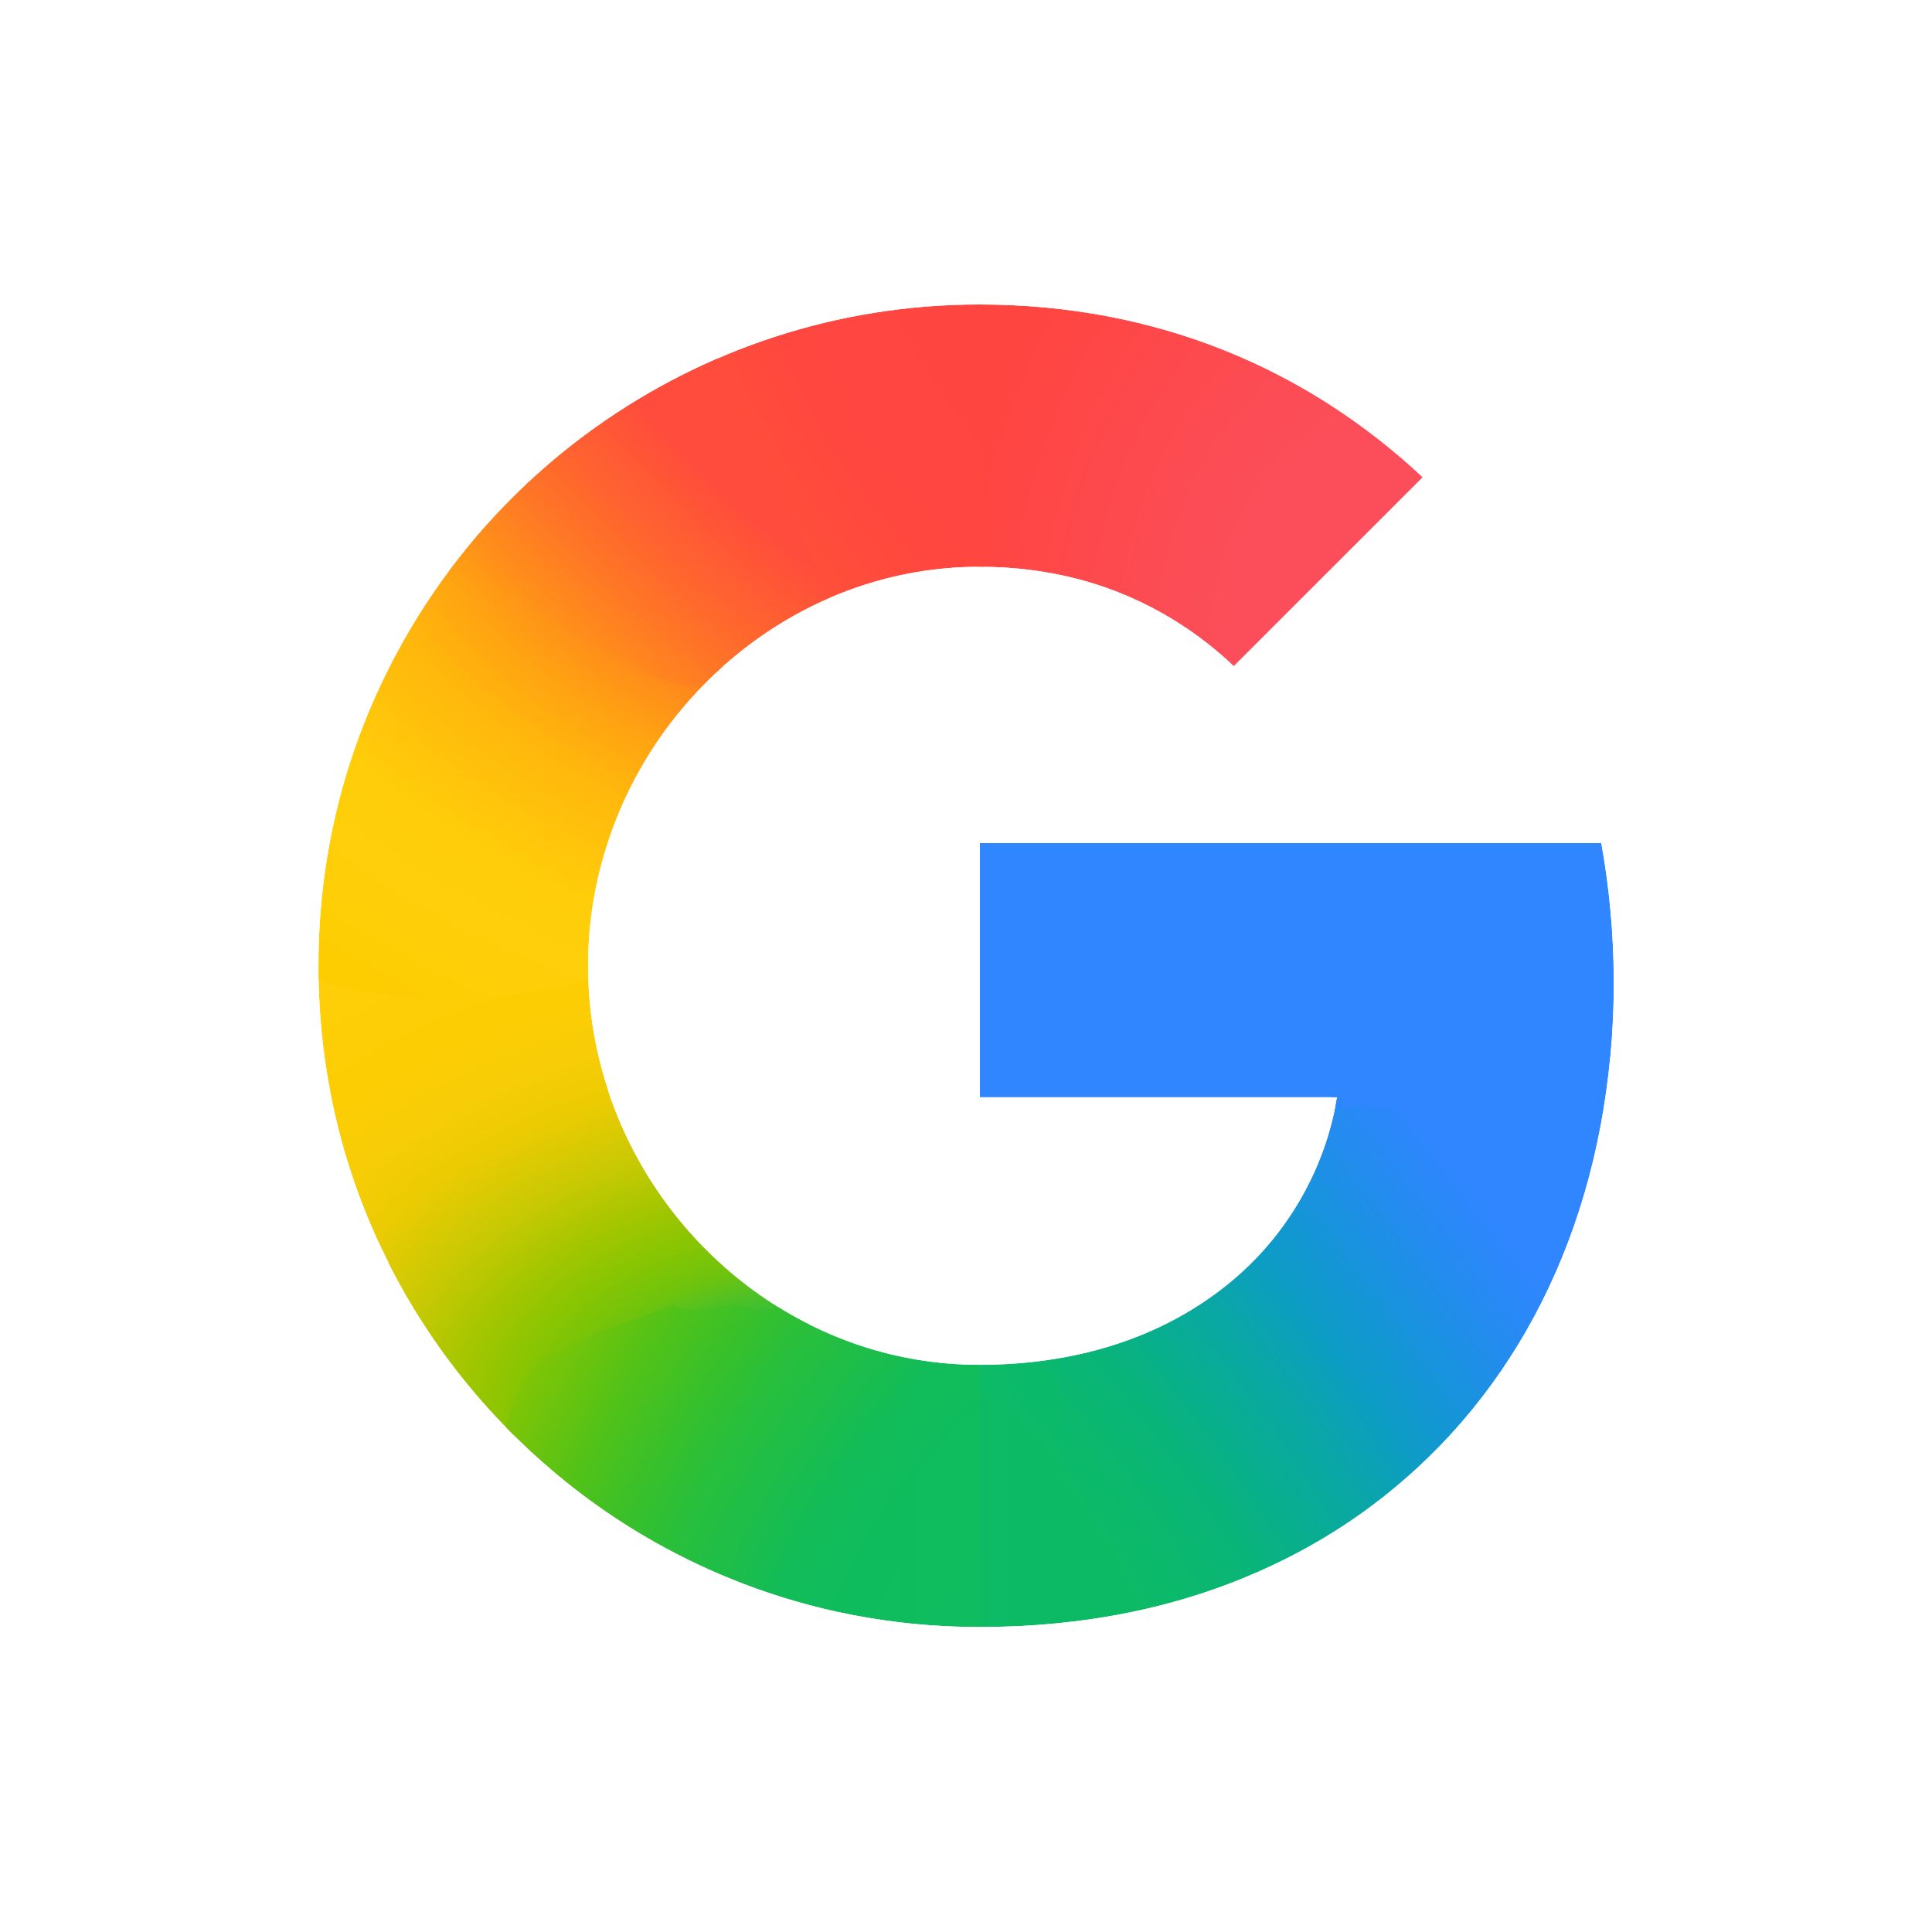
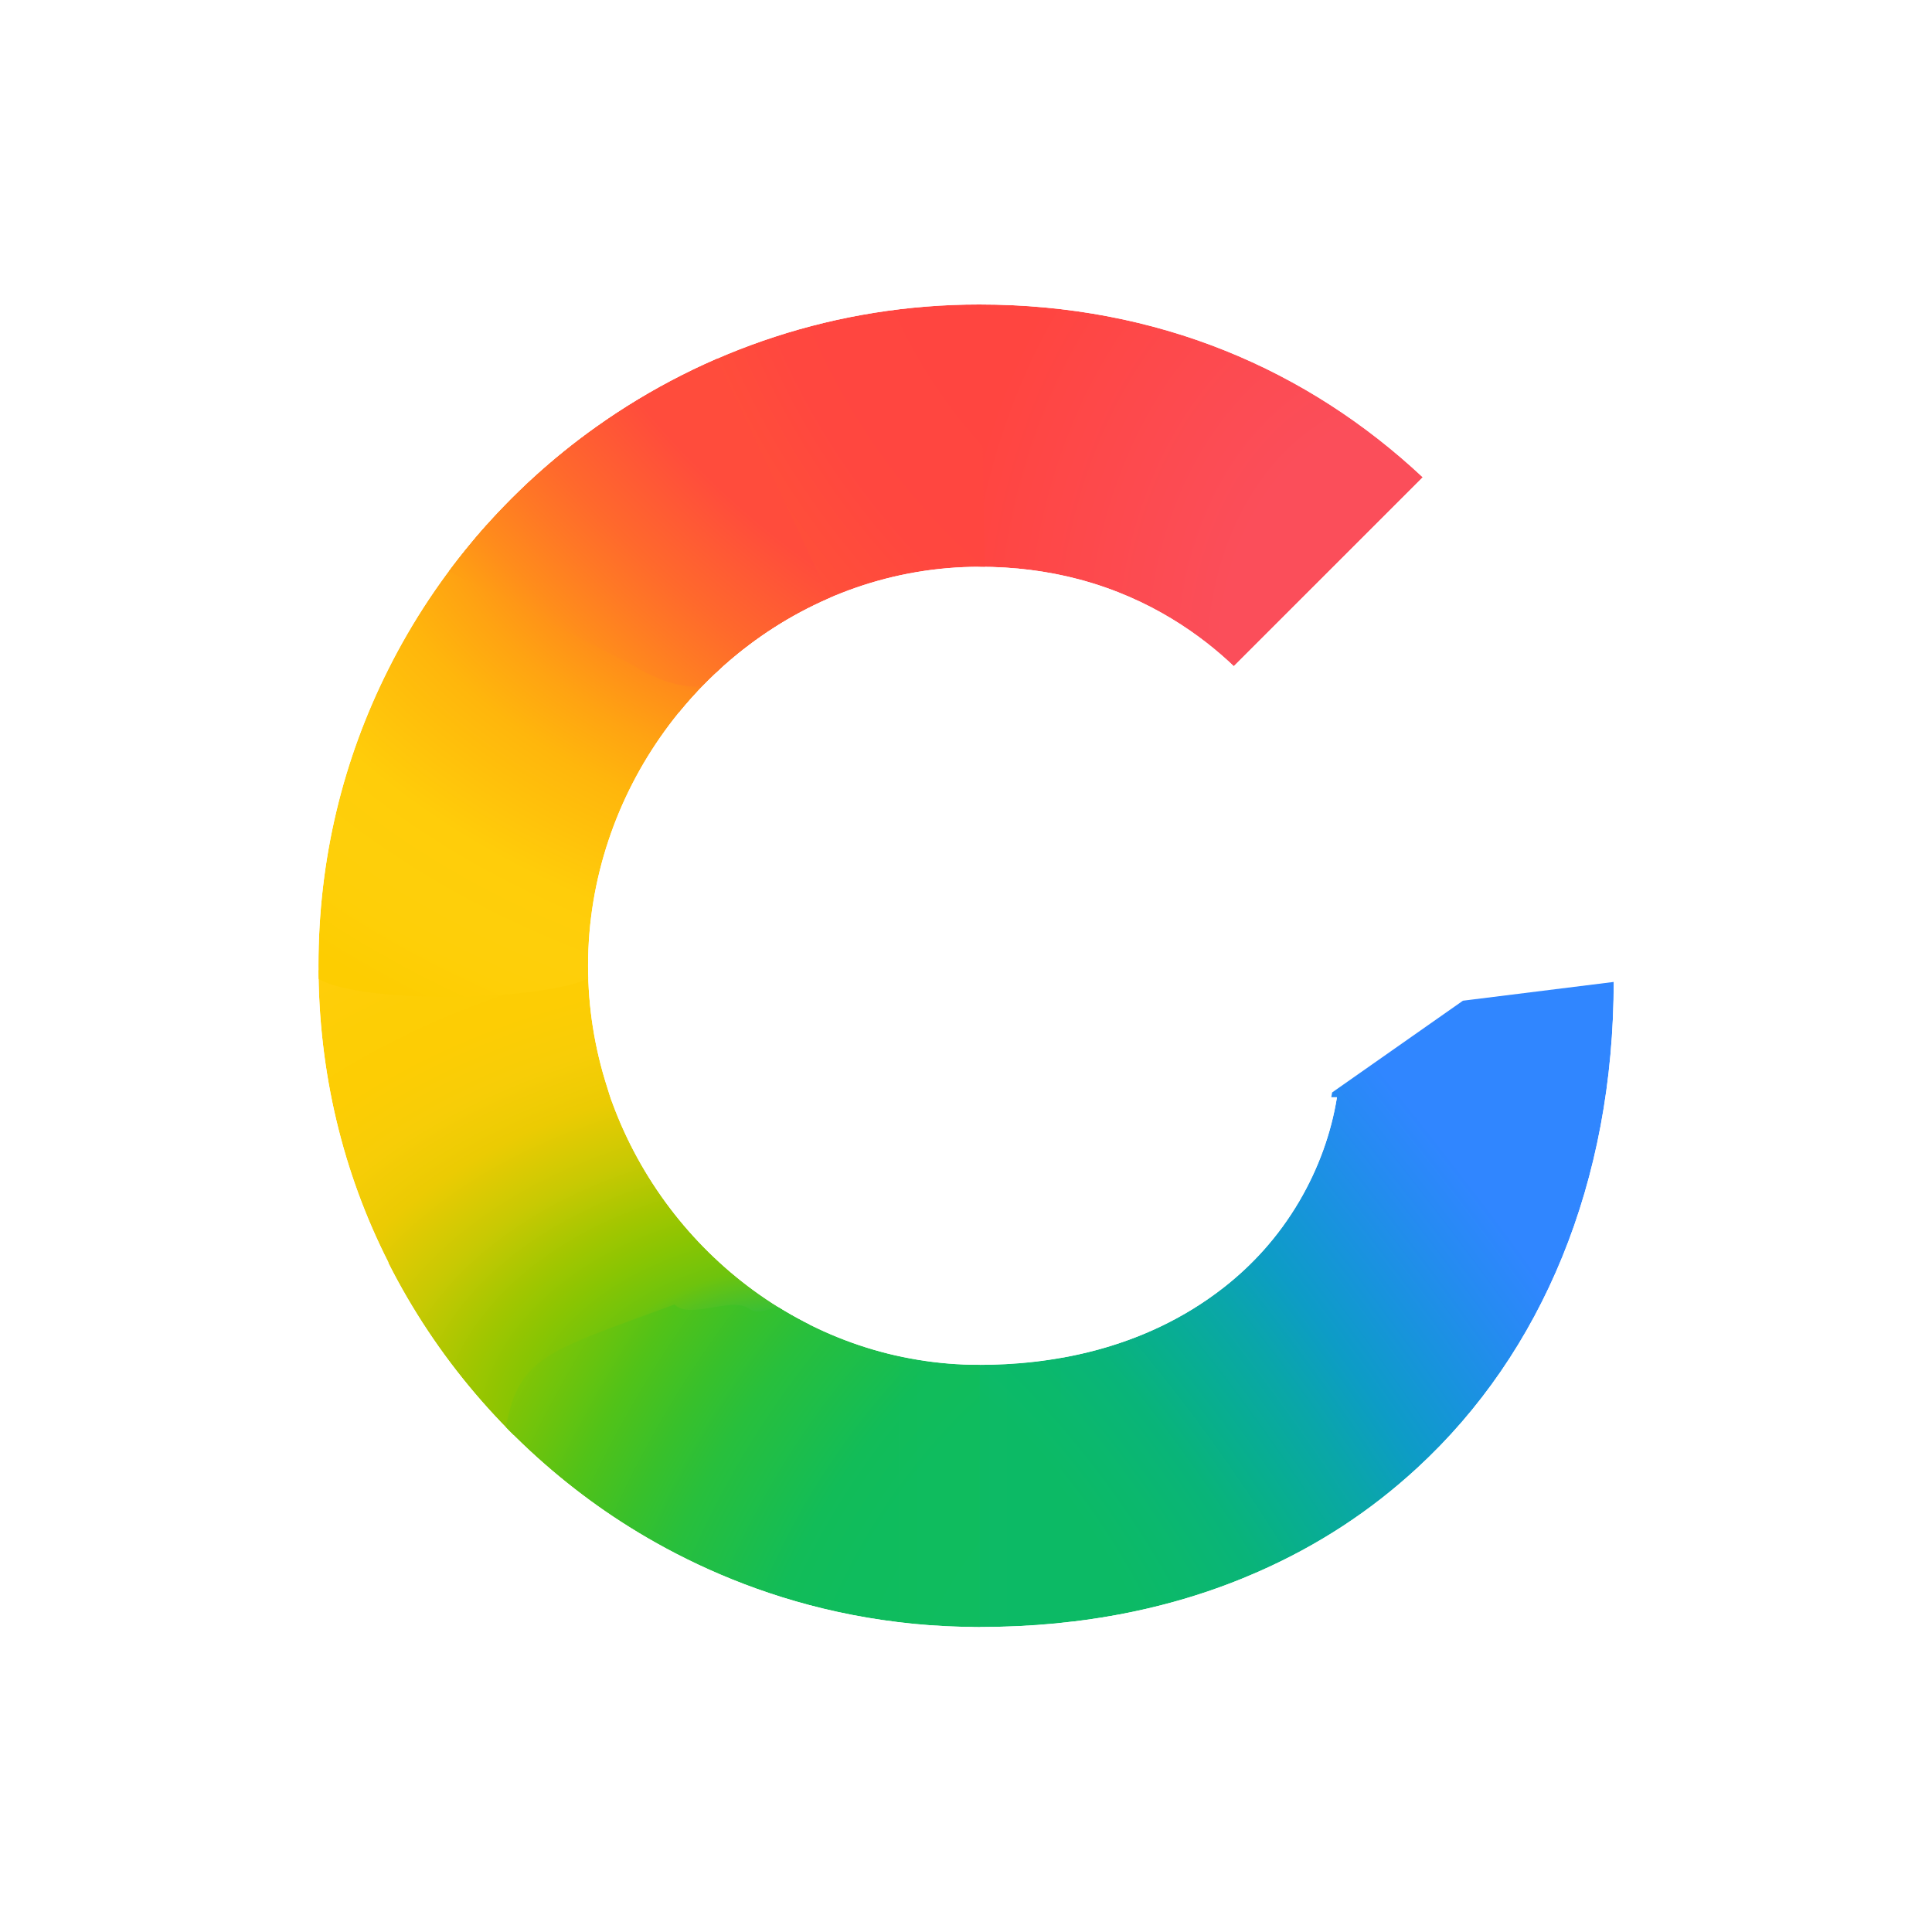
<svg xmlns="http://www.w3.org/2000/svg" xmlns:xlink="http://www.w3.org/1999/xlink" xml:space="preserve" overflow="hidden" viewBox="0 0 400 400">
  <defs>
    <linearGradient id="a">
      <stop offset="0" stop-color="#0fbc5c" />
      <stop offset="1" stop-color="#0cba65" />
    </linearGradient>
    <linearGradient id="g">
      <stop offset=".231" stop-color="#0fbc5f" />
      <stop offset=".312" stop-color="#0fbc5f" />
      <stop offset=".366" stop-color="#0fbc5e" />
      <stop offset=".458" stop-color="#0fbc5d" />
      <stop offset=".54" stop-color="#12bc58" />
      <stop offset=".699" stop-color="#28bf3c" />
      <stop offset=".771" stop-color="#38c02b" />
      <stop offset=".861" stop-color="#52c218" />
      <stop offset=".915" stop-color="#67c30f" />
      <stop offset="1" stop-color="#86c504" />
    </linearGradient>
    <linearGradient id="h">
      <stop offset=".142" stop-color="#1abd4d" />
      <stop offset=".248" stop-color="#6ec30d" />
      <stop offset=".312" stop-color="#8ac502" />
      <stop offset=".366" stop-color="#a2c600" />
      <stop offset=".446" stop-color="#c8c903" />
      <stop offset=".54" stop-color="#ebcb03" />
      <stop offset=".616" stop-color="#f7cd07" />
      <stop offset=".699" stop-color="#fdcd04" />
      <stop offset=".771" stop-color="#fdce05" />
      <stop offset=".861" stop-color="#ffce0a" />
    </linearGradient>
    <linearGradient id="f">
      <stop offset=".316" stop-color="#ff4c3c" />
      <stop offset=".604" stop-color="#ff692c" />
      <stop offset=".727" stop-color="#ff7825" />
      <stop offset=".885" stop-color="#ff8d1b" />
      <stop offset="1" stop-color="#ff9f13" />
    </linearGradient>
    <linearGradient id="b">
      <stop offset=".231" stop-color="#ff4541" />
      <stop offset=".312" stop-color="#ff4540" />
      <stop offset=".458" stop-color="#ff4640" />
      <stop offset=".54" stop-color="#ff473f" />
      <stop offset=".699" stop-color="#ff5138" />
      <stop offset=".771" stop-color="#ff5b33" />
      <stop offset=".861" stop-color="#ff6c29" />
      <stop offset="1" stop-color="#ff8c18" />
    </linearGradient>
    <linearGradient id="d">
      <stop offset=".408" stop-color="#fb4e5a" />
      <stop offset="1" stop-color="#ff4540" />
    </linearGradient>
    <linearGradient id="c">
      <stop offset=".132" stop-color="#0cba65" />
      <stop offset=".21" stop-color="#0bb86d" />
      <stop offset=".297" stop-color="#09b479" />
      <stop offset=".396" stop-color="#08ad93" />
      <stop offset=".477" stop-color="#0aa6a9" />
      <stop offset=".568" stop-color="#0d9cc6" />
      <stop offset=".667" stop-color="#1893dd" />
      <stop offset=".769" stop-color="#258bf1" />
      <stop offset=".859" stop-color="#3086ff" />
    </linearGradient>
    <linearGradient id="e">
      <stop offset=".366" stop-color="#ff4e3a" />
      <stop offset=".458" stop-color="#ff8a1b" />
      <stop offset=".54" stop-color="#ffa312" />
      <stop offset=".616" stop-color="#ffb60c" />
      <stop offset=".771" stop-color="#ffcd0a" />
      <stop offset=".861" stop-color="#fecf0a" />
      <stop offset=".915" stop-color="#fecf08" />
      <stop offset="1" stop-color="#fdcd01" />
    </linearGradient>
    <linearGradient xlink:href="#a" id="s" x1="219.7" x2="254.467" y1="329.535" y2="329.535" gradientUnits="userSpaceOnUse" />
    <radialGradient xlink:href="#b" id="m" cx="109.627" cy="135.862" r="71.46" fx="109.627" fy="135.862" gradientTransform="matrix(-1.937 1.043 1.456 2.555 290.525 -400.634)" gradientUnits="userSpaceOnUse" />
    <radialGradient xlink:href="#c" id="n" cx="45.259" cy="279.274" r="71.46" fx="45.259" fy="279.274" gradientTransform="matrix(-3.513 -4.458 -1.693 1.261 870.801 191.554)" gradientUnits="userSpaceOnUse" />
    <radialGradient xlink:href="#d" id="l" cx="304.017" cy="118.009" r="47.854" fx="304.017" fy="118.009" gradientTransform="matrix(2.064 0 0 2.592 -297.679 -151.747)" gradientUnits="userSpaceOnUse" />
    <radialGradient xlink:href="#e" id="o" cx="181.001" cy="177.201" r="71.46" fx="181.001" fy="177.201" gradientTransform="matrix(-.249 2.083 2.962 .334 -255.146 -331.164)" gradientUnits="userSpaceOnUse" />
    <radialGradient xlink:href="#f" id="p" cx="207.673" cy="108.097" r="41.103" fx="207.673" fy="108.097" gradientTransform="matrix(-1.249 1.343 -3.897 -3.426 880.501 194.905)" gradientUnits="userSpaceOnUse" />
    <radialGradient xlink:href="#g" id="r" cx="109.627" cy="135.862" r="71.46" fx="109.627" fy="135.862" gradientTransform="matrix(-1.937 -1.043 1.456 -2.555 290.525 838.683)" gradientUnits="userSpaceOnUse" />
    <radialGradient xlink:href="#h" id="j" cx="154.87" cy="145.969" r="71.46" fx="154.87" fy="145.969" gradientTransform="matrix(-.081 -1.937 2.927 -.116 -215.135 632.861)" gradientUnits="userSpaceOnUse" />
    <filter id="q" width="1.097" height="1.116" x="-.048" y="-.058" color-interpolation-filters="sRGB">
      <feGaussianBlur stdDeviation="1.701" />
    </filter>
    <filter id="k" width="1.033" height="1.02" x="-.017" y="-.01" color-interpolation-filters="sRGB">
      <feGaussianBlur stdDeviation=".242" />
    </filter>
    <clipPath id="i" clipPathUnits="userSpaceOnUse">
      <path d="M371.378 193.241H237.083v53.438h77.167c-1.24 7.563-4.026 15.002-8.105 21.786-4.673 7.772-10.451 13.69-16.373 18.196-17.739 13.498-38.42 16.258-52.783 16.258-36.282 0-67.283-23.287-79.284-54.929-.484-1.148-.806-2.334-1.198-3.507-2.652-8.053-4.101-16.582-4.101-25.447 0-9.226 1.569-18.058 4.43-26.398 11.285-32.897 42.985-57.467 80.179-57.467 7.481 0 14.685.884 21.517 2.648 15.614 4.031 26.658 11.97 33.425 18.249l40.834-39.711c-24.839-22.616-57.219-36.32-95.844-36.32-30.878-.001-59.386 9.553-82.748 25.699-18.945 13.094-34.483 30.625-44.969 50.986-9.754 18.878-15.094 39.799-15.094 62.293 0 22.495 5.349 43.633 15.103 62.337v.126c10.302 19.857 25.368 36.954 43.678 49.988 15.996 11.387 44.679 26.552 84.031 26.552 22.63 0 42.687-4.052 60.375-11.645 12.76-5.478 24.066-12.622 34.301-21.804 13.525-12.132 24.117-27.139 31.346-44.404 7.23-17.265 11.097-36.789 11.097-57.957 0-9.858-.997-19.869-2.688-28.968z" />
    </clipPath>
  </defs>
  <circle cx="200" cy="200" r="200" fill="#fff" />
  <g clip-path="url(#i)" transform="matrix(.958 0 0 .985 -24.25 -15.797)">
    <path fill="url(#j)" d="M92.076 219.958c.148 22.14 6.501 44.983 16.118 63.423v.127c6.948 13.392 16.444 23.97 27.26 34.452l65.326-23.67c-12.359-6.234-14.245-10.055-23.105-17.025-9.054-9.066-15.802-19.474-20.004-31.677h-.169l.169-.127c-2.765-8.059-3.037-16.613-3.139-25.503z" filter="url(#k)" />
    <path fill="url(#l)" d="M237.083 79.025c-6.457 22.526-3.988 44.421 0 57.161 7.456.005 14.639.888 21.449 2.646 15.614 4.031 26.657 11.97 33.424 18.25l41.879-40.726c-24.809-22.589-54.666-37.296-96.753-37.332Z" filter="url(#k)" />
    <path fill="url(#m)" d="M236.943 78.847c-31.671-.001-60.911 9.798-84.872 26.359-8.897 6.149-17.061 13.252-24.331 21.151-1.905 17.743 14.257 39.551 46.261 39.37 15.528-17.937 38.495-29.543 64.056-29.543.023 0 .046.002.069.002l-1.044-57.335c-.047-0-.093-.004-.14-.004z" filter="url(#k)" />
    <path fill="url(#n)" d="m341.475 226.379-28.268 19.285c-1.24 7.563-4.028 15.002-8.107 21.786-4.673 7.772-10.451 13.69-16.372 18.196-17.702 13.47-38.329 16.244-52.688 16.255-14.841 25.102-17.444 37.675 1.044 57.934 22.876-.017 43.157-4.117 61.046-11.796 12.931-5.551 24.388-12.791 34.761-22.096 13.706-12.295 24.442-27.503 31.769-45 7.327-17.497 11.245-37.282 11.245-58.734z" filter="url(#k)" />
-     <path fill="#3086ff" d="M234.996 191.21v57.498h136.006c1.196-7.875 5.152-18.064 5.152-26.5 0-9.858-.996-21.899-2.687-30.998z" filter="url(#k)" />
    <path fill="url(#o)" d="M128.389 124.327c-8.393 9.119-15.563 19.326-21.248 30.365-9.754 18.878-15.094 41.83-15.094 64.323 0 .317.026.627.029.944 4.32 8.224 59.666 6.649 62.456 0-.004-.31-.039-.613-.039-.924 0-9.226 1.57-16.026 4.431-24.367 3.529-10.289 9.056-19.763 16.122-27.926 1.602-2.031 5.875-6.397 7.121-9.016.475-.998-.862-1.557-.937-1.909-.084-.393-1.876-.077-2.278-.369-1.275-.929-3.8-1.414-5.333-1.845-3.277-.921-8.709-2.954-11.725-5.06-9.536-6.659-24.417-14.612-33.505-24.216z" filter="url(#k)" />
    <path fill="url(#p)" d="M162.099 155.857c22.112 13.301 28.471-6.714 43.173-12.977L179.698 90.216c-9.408 3.926-18.296 8.805-26.543 14.504-12.316 8.512-23.192 18.899-32.176 30.72z" filter="url(#q)" />
    <path fill="url(#r)" d="M171.099 290.222c-29.683 10.641-34.33 11.023-37.062 29.29 5.221 5.06 10.831 9.74 16.793 13.983 15.996 11.387 46.766 26.552 86.118 26.552.046 0 .09-.004.137-.004v-59.157c-.03 0-.064.002-.094.002-14.736 0-26.511-3.844-38.585-10.527-2.977-1.648-8.377 2.777-11.123.799-3.787-2.728-12.899 2.351-16.183-.938z" filter="url(#k)" />
    <path fill="url(#s)" d="M219.7 299.023v59.996c5.506.64 11.236 1.029 17.247 1.029 6.026 0 11.856-.307 17.52-.872v-59.748c-6.348 1.078-12.327 1.461-17.478 1.461-5.932 0-11.7-.686-17.29-1.865z" filter="url(#k)" opacity=".5" />
  </g>
</svg>